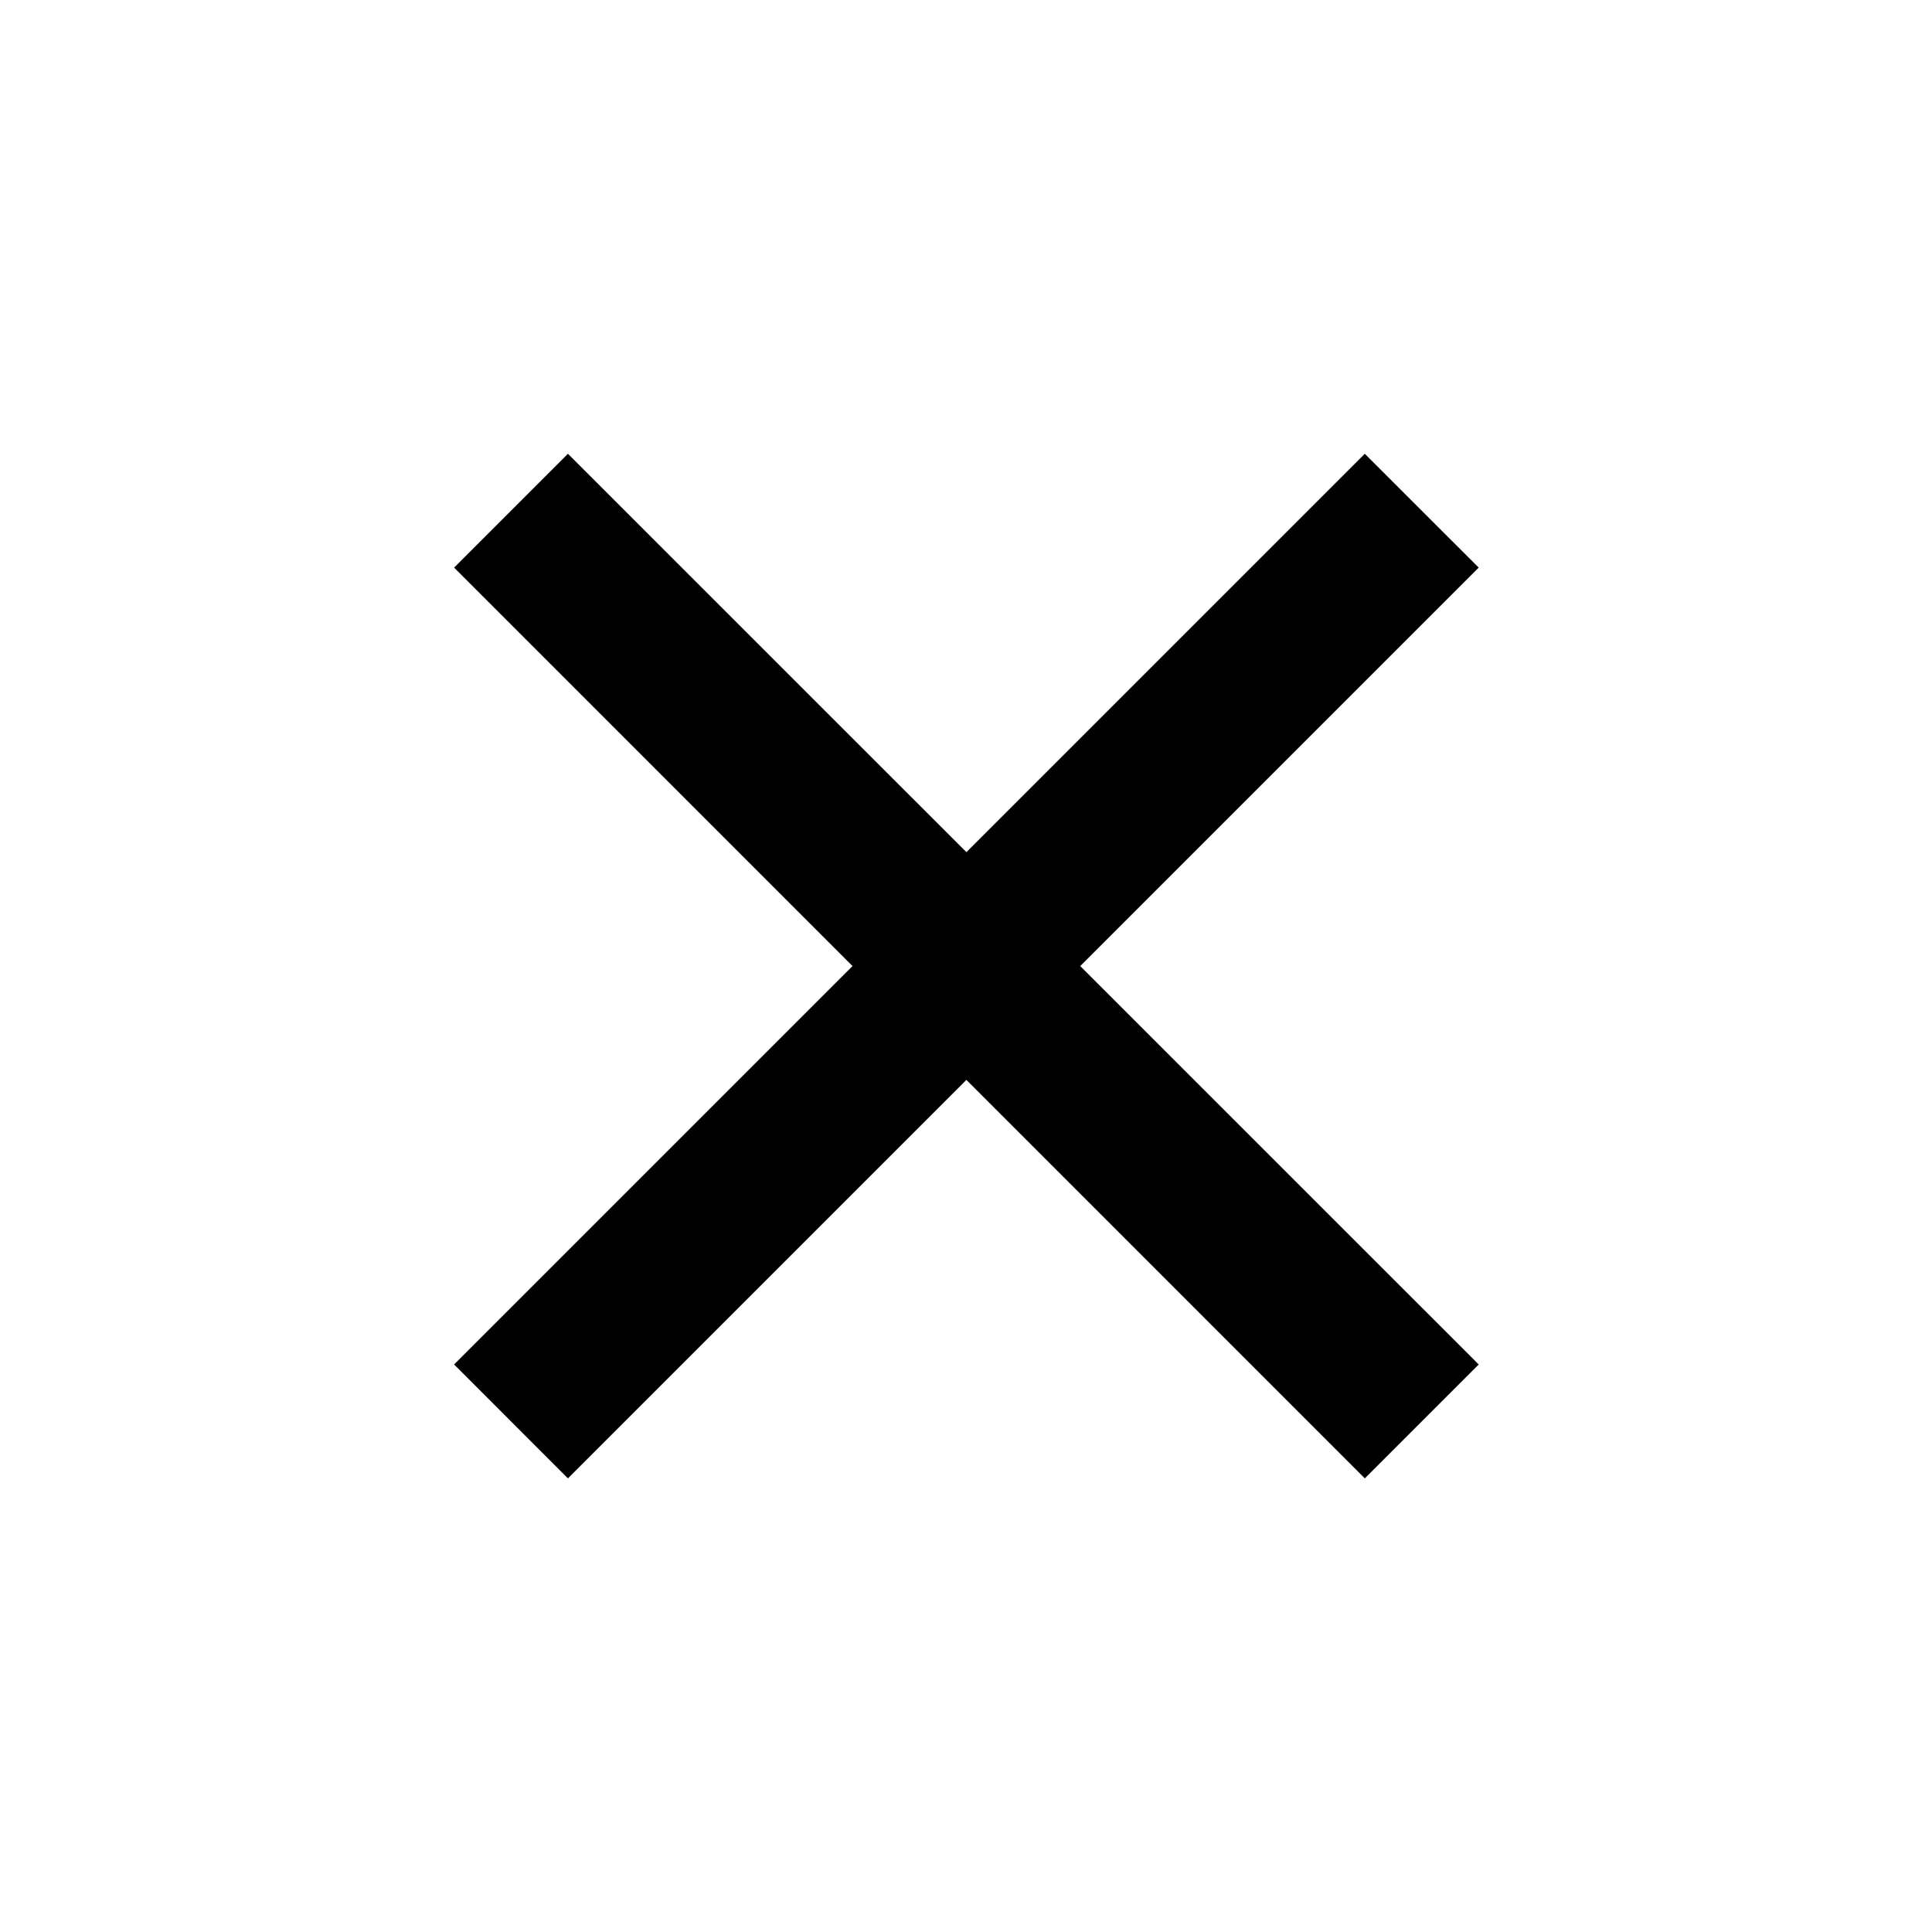
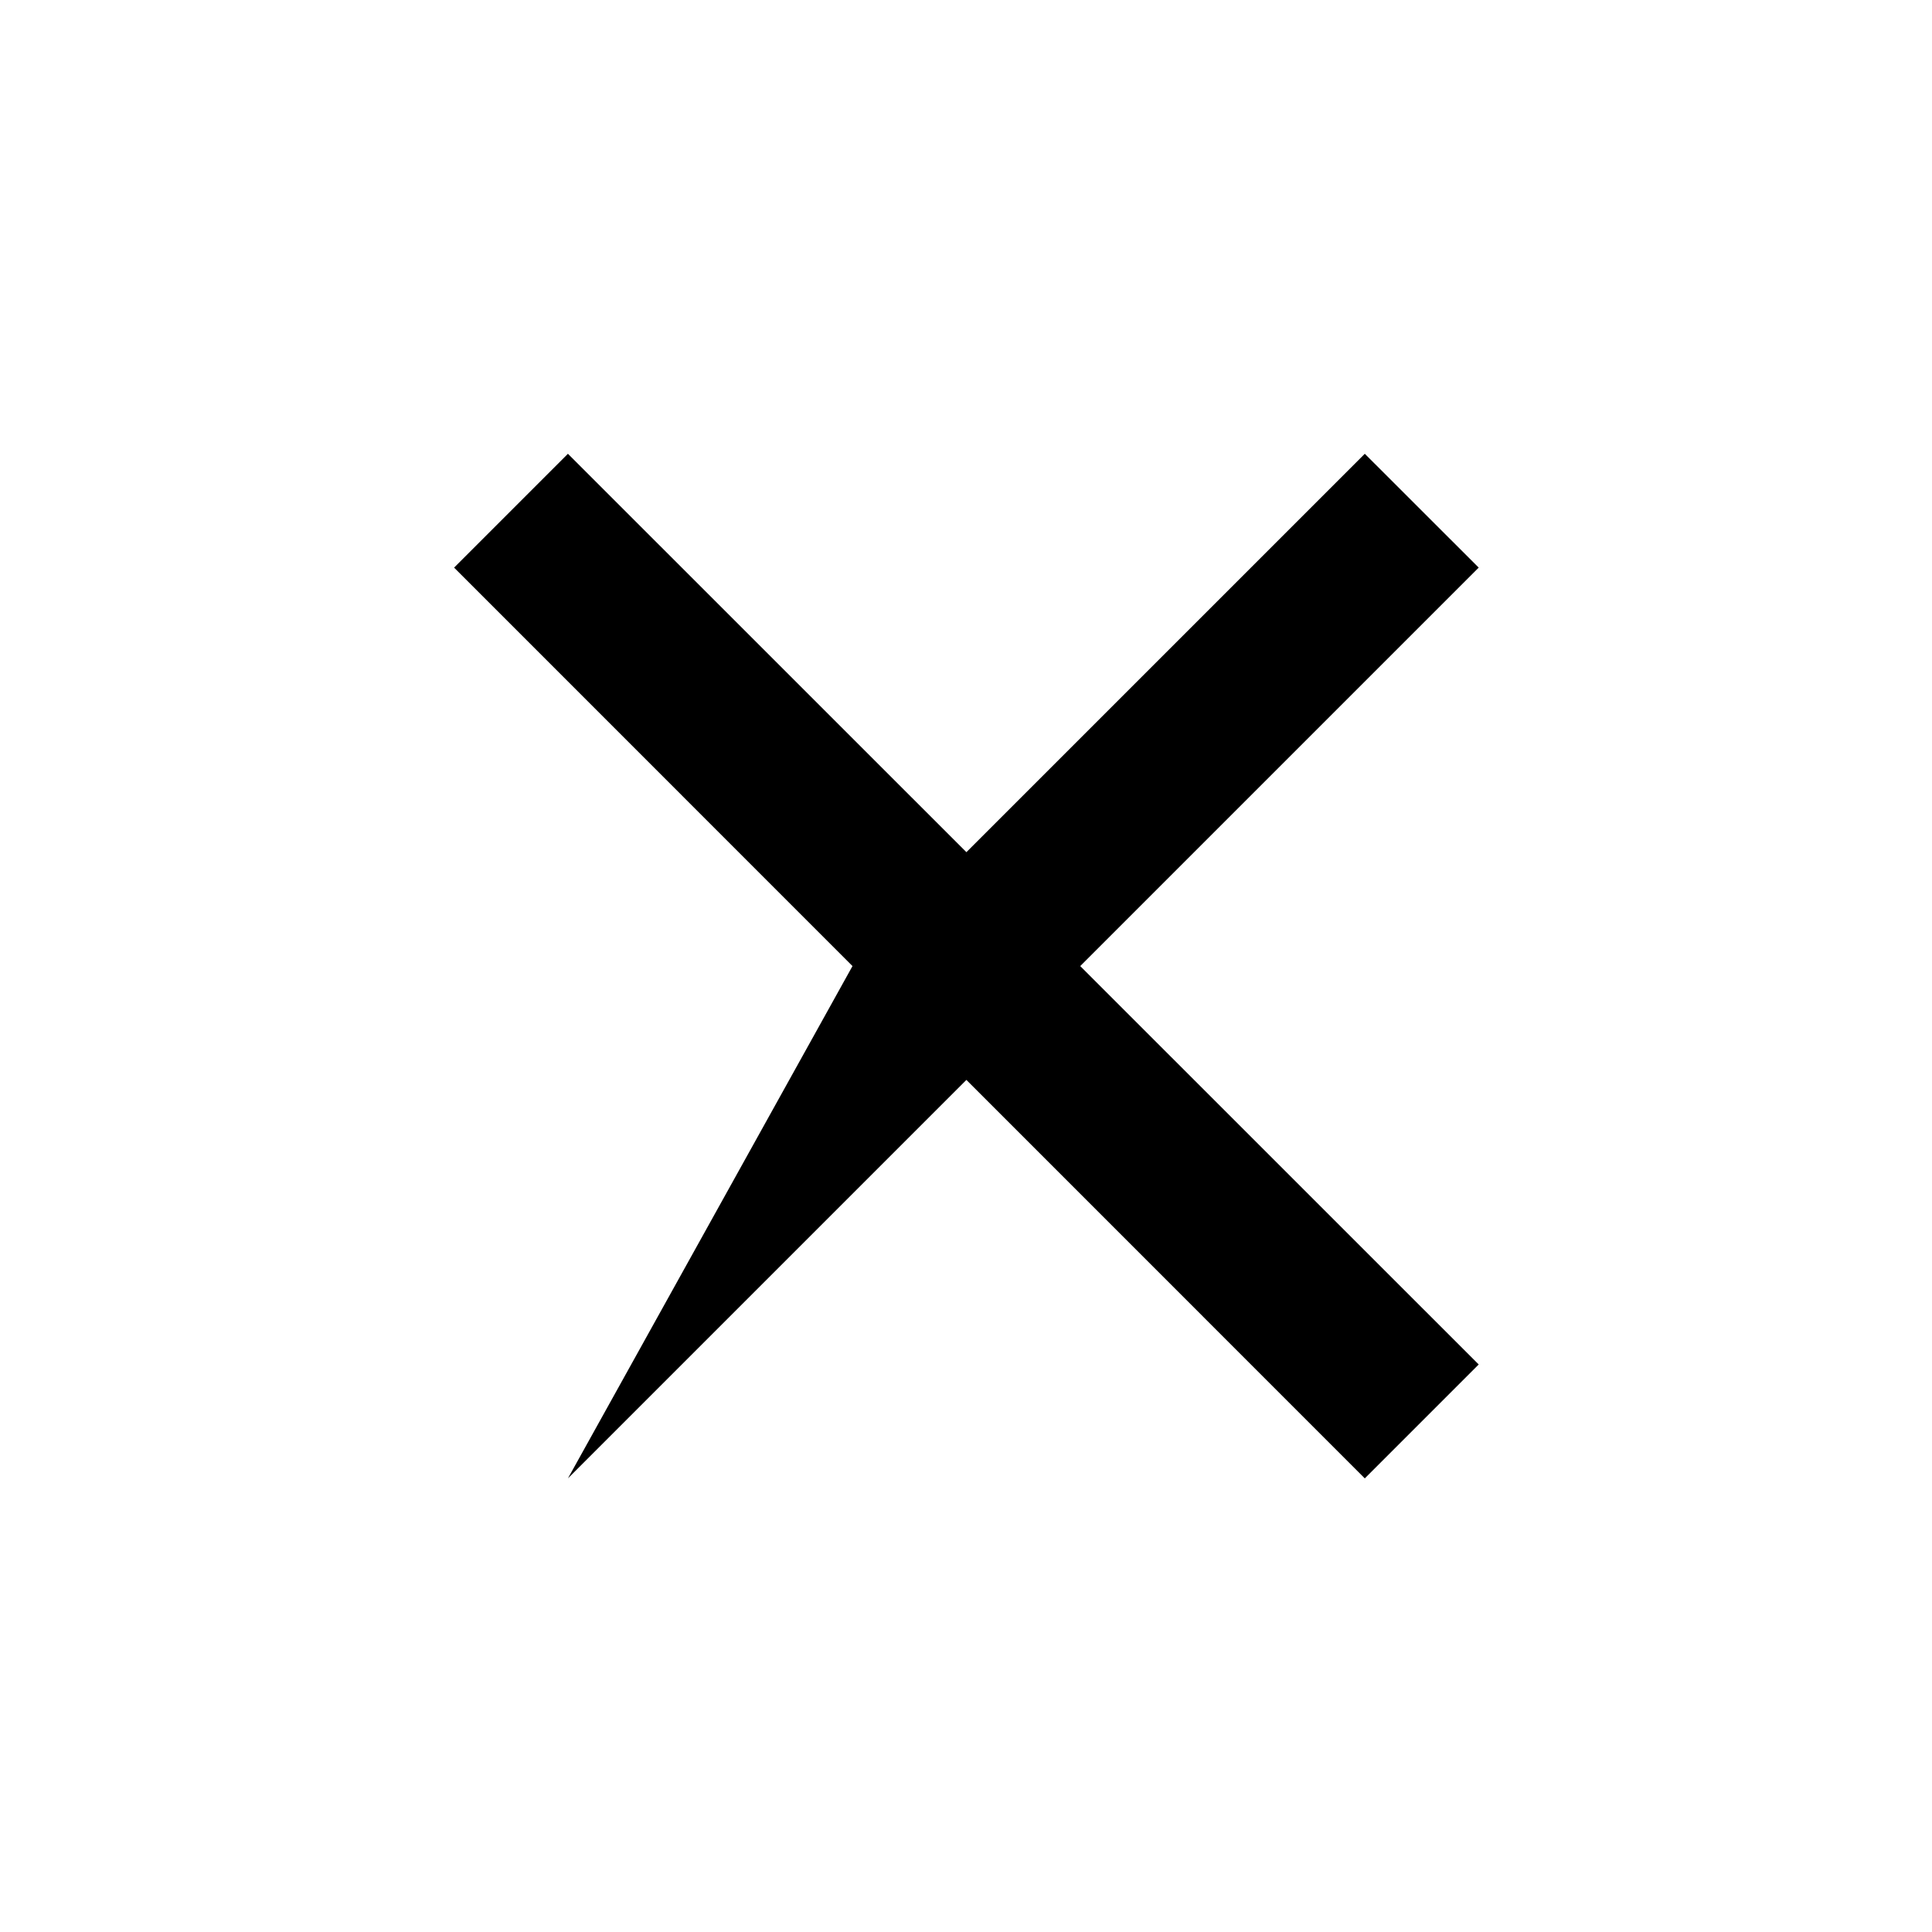
<svg xmlns="http://www.w3.org/2000/svg" width="24" height="24" viewBox="0 0 24 24" fill="none">
-   <path d="M12.005 10.586L16.954 5.637L18.369 7.051L13.419 12.001L18.369 16.95L16.954 18.365L12.005 13.415L7.055 18.365L5.641 16.95L10.59 12.001L5.641 7.051L7.055 5.637L12.005 10.586Z" fill="black" />
+   <path d="M12.005 10.586L16.954 5.637L18.369 7.051L13.419 12.001L18.369 16.95L16.954 18.365L12.005 13.415L7.055 18.365L10.59 12.001L5.641 7.051L7.055 5.637L12.005 10.586Z" fill="black" />
</svg>